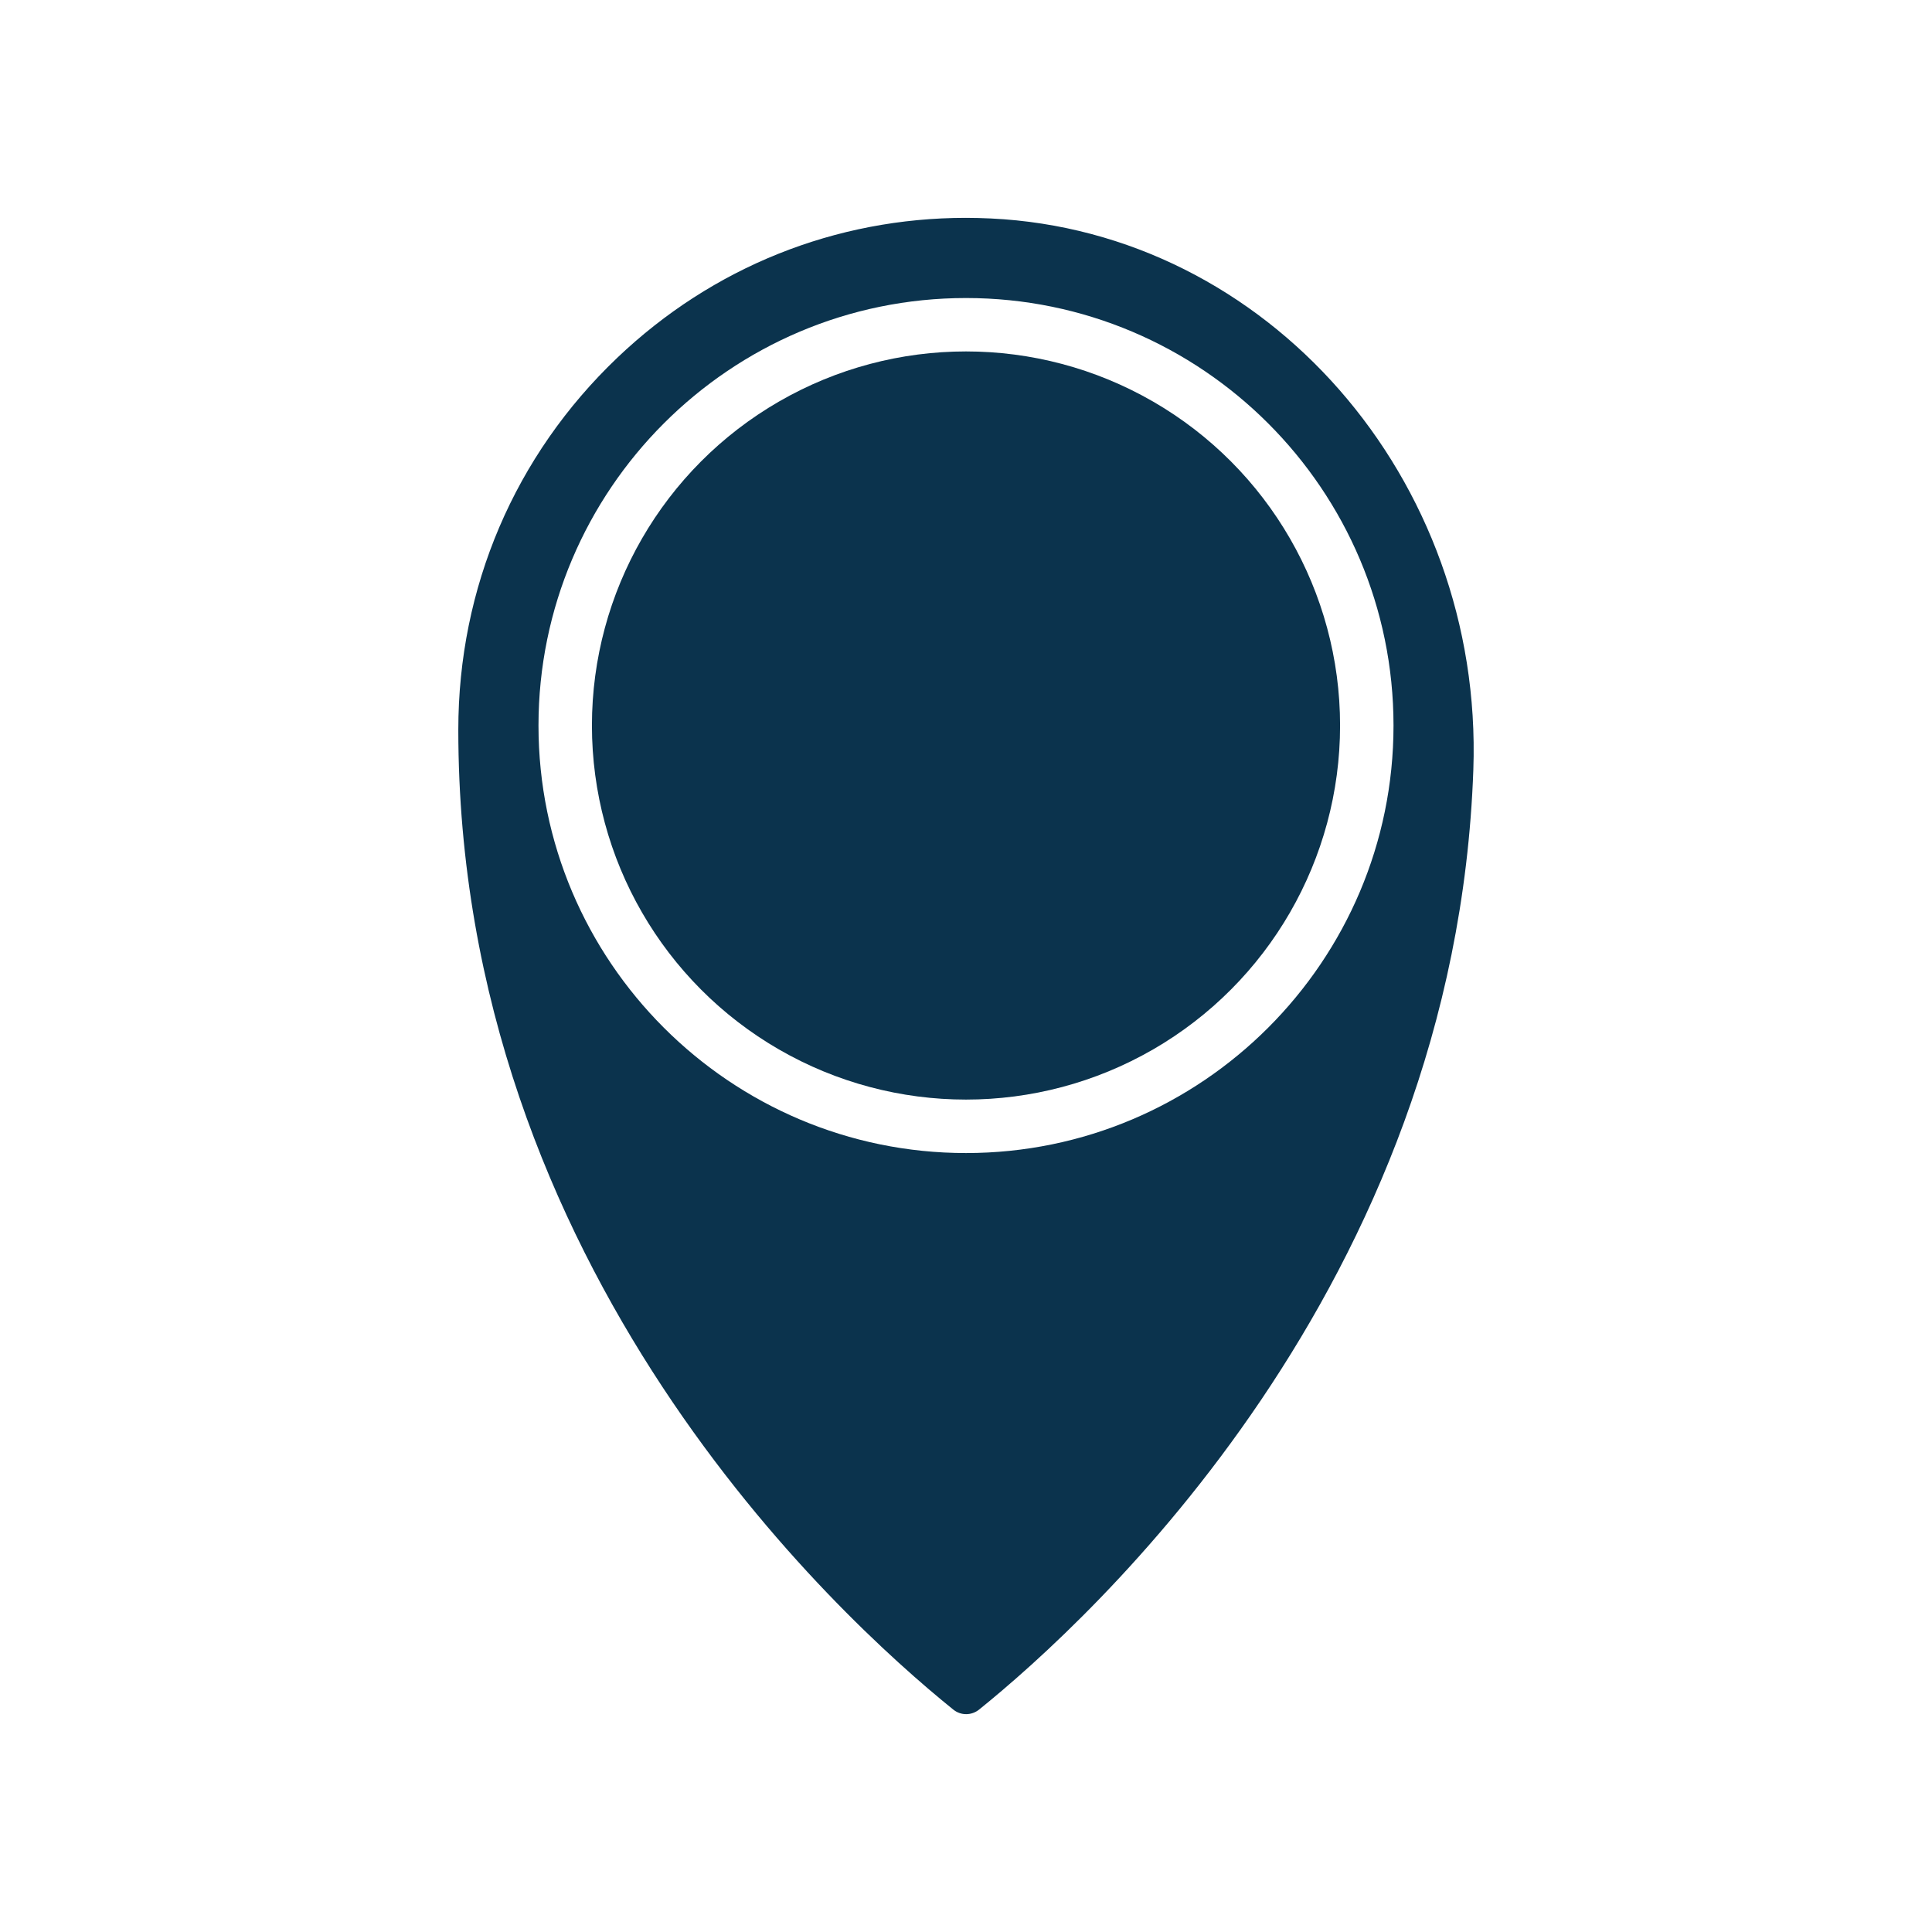
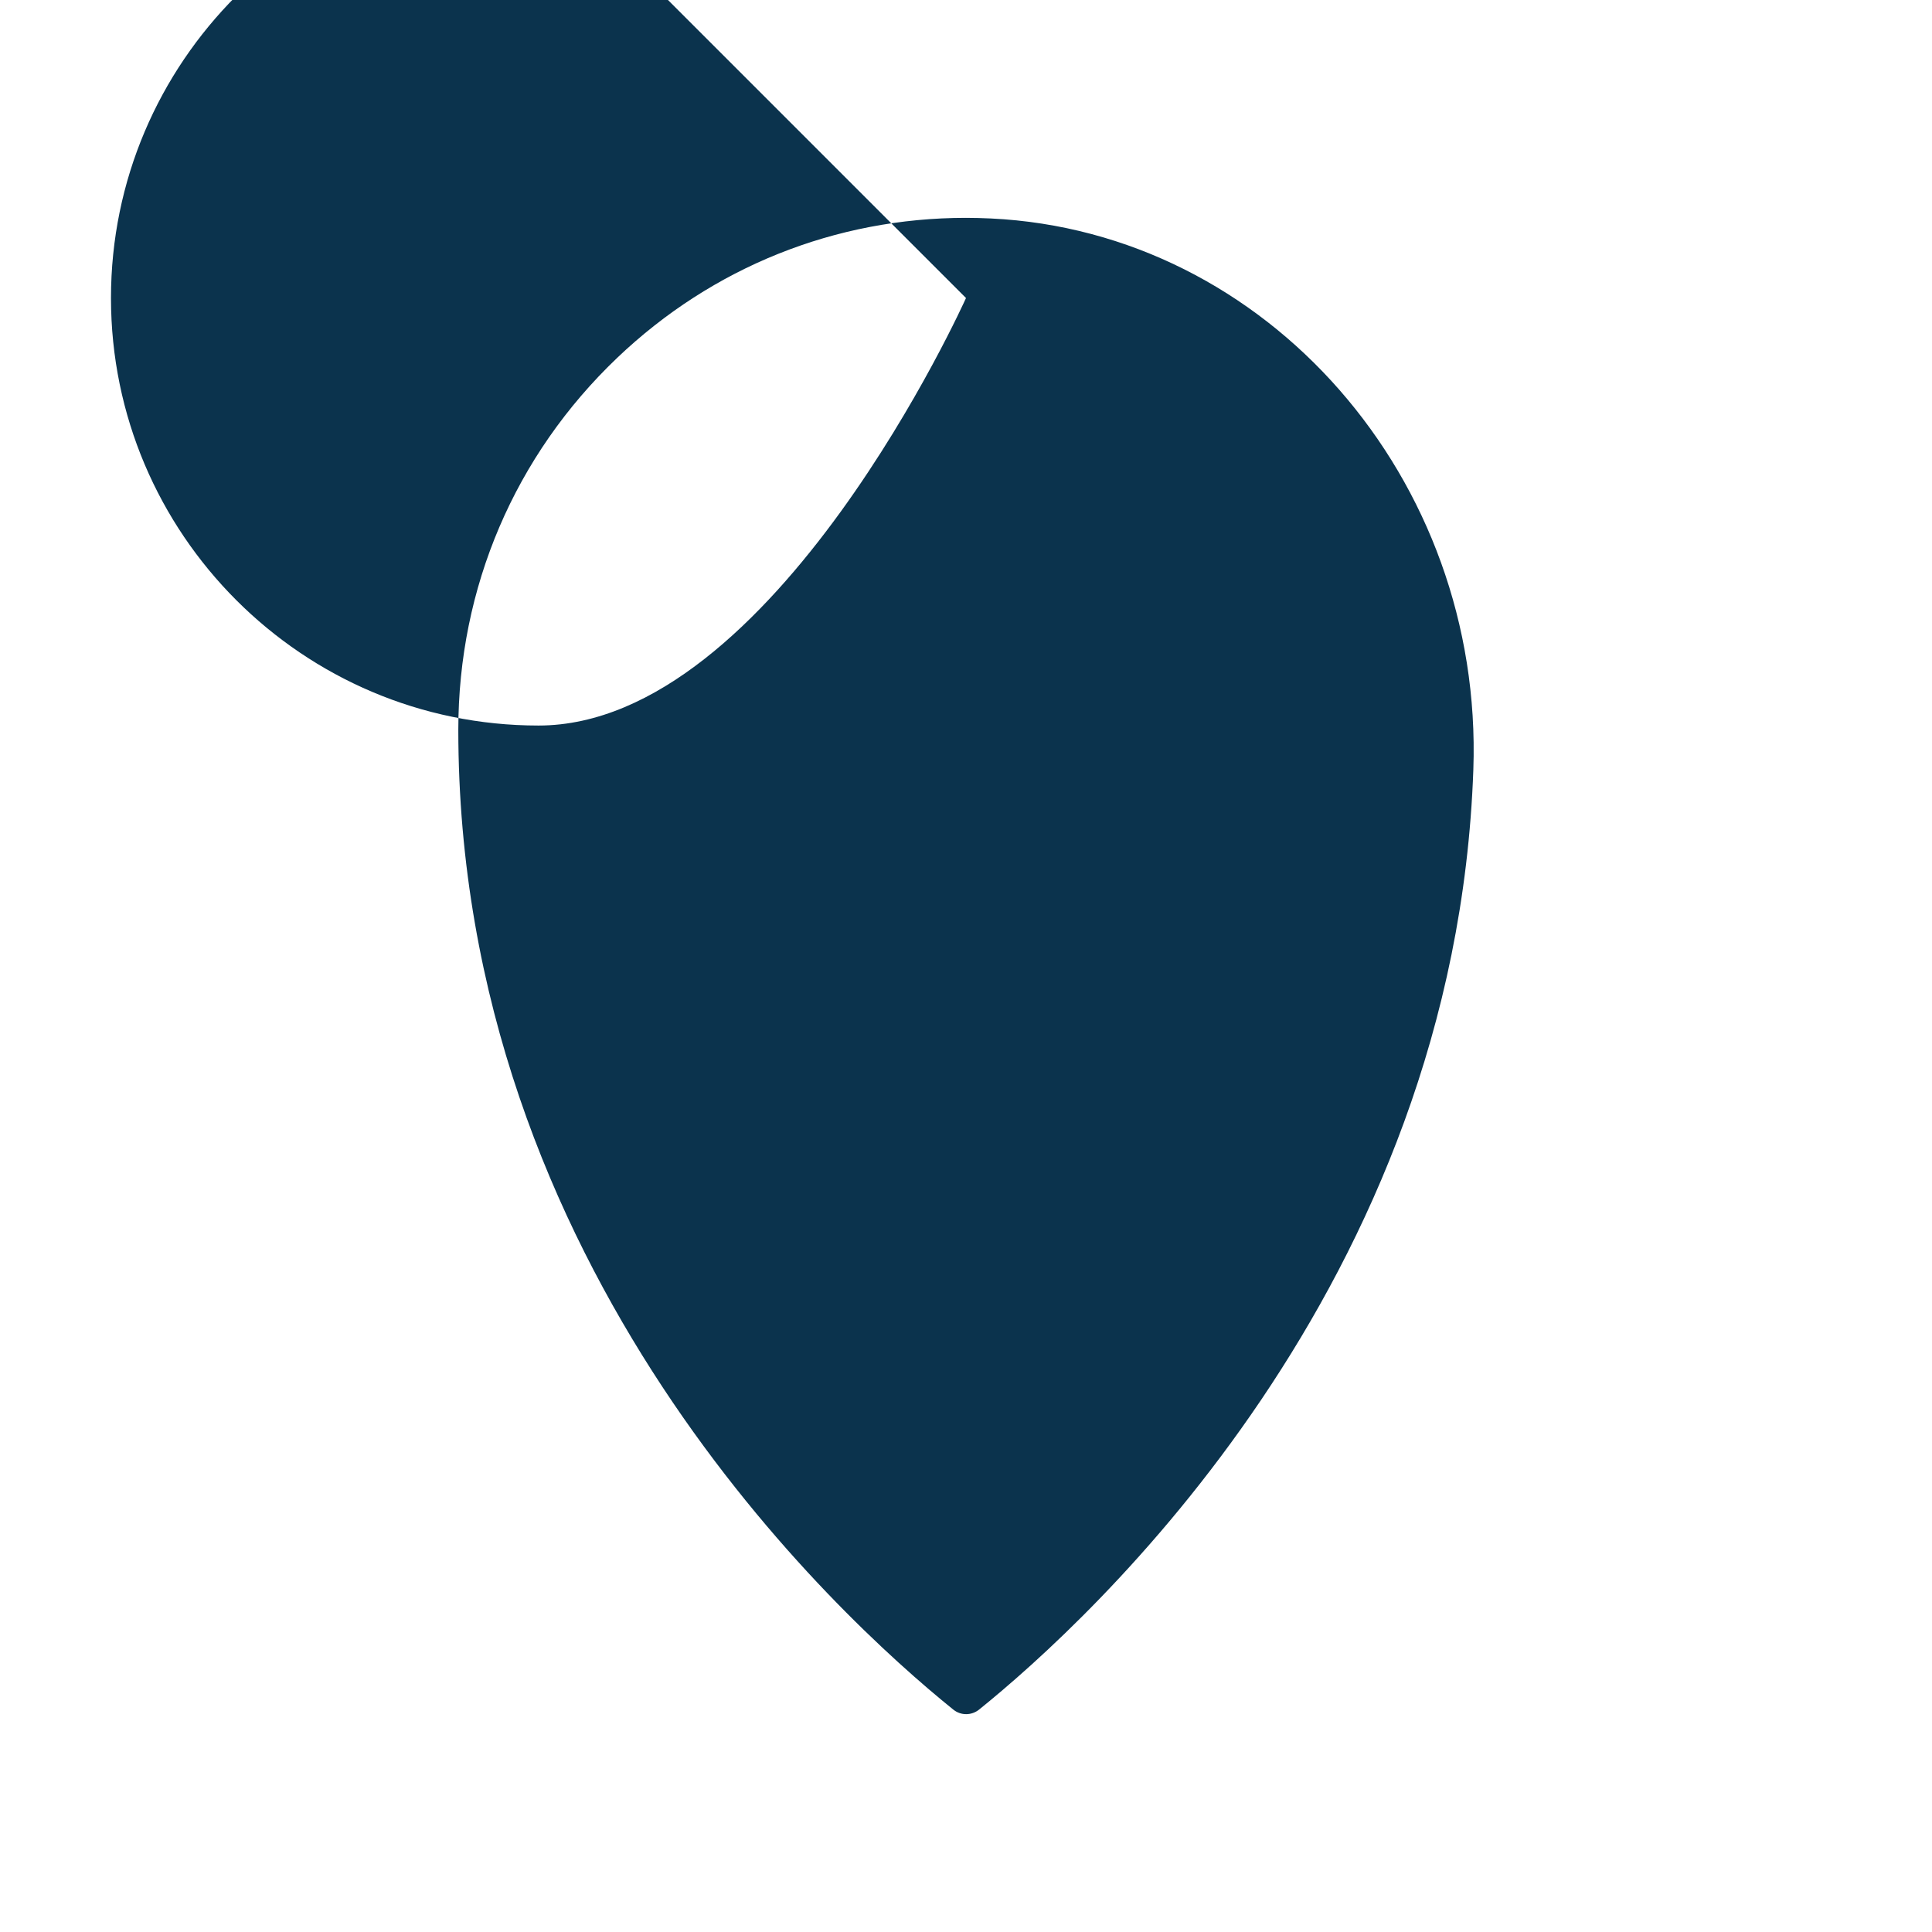
<svg xmlns="http://www.w3.org/2000/svg" id="Layer_1" data-name="Layer 1" viewBox="0 0 500 500">
  <defs>
    <style>
      .cls-1 {
        fill: #0b334d;
      }
    </style>
  </defs>
  <g id="Nearby_Landmark" data-name="Nearby Landmark">
-     <circle class="cls-1" cx="250" cy="187.76" r="96.81" />
-     <path class="cls-1" d="m246.71,442.44c1.97,1.59,4.72,1.57,6.69-.01,28.82-23.24,123.22-109.49,127.9-243.26,2.62-75.24-53.39-139.22-124.87-142.63-2.15-.1-4.3-.16-6.44-.16-33.77,0-65.6,12.73-90.25,36.22-26.53,25.29-41.13,59.48-41.13,96.27,0,139.46,98.05,229.34,128.1,253.57Zm3.29-365.31c61.01,0,110.64,49.63,110.64,110.64s-49.63,110.64-110.64,110.64-110.64-49.63-110.64-110.64,49.63-110.64,110.64-110.64Z" />
+     <path class="cls-1" d="m246.71,442.44c1.97,1.59,4.72,1.57,6.69-.01,28.82-23.24,123.22-109.49,127.9-243.26,2.62-75.24-53.39-139.22-124.87-142.63-2.15-.1-4.3-.16-6.44-.16-33.77,0-65.6,12.73-90.25,36.22-26.53,25.29-41.13,59.48-41.13,96.27,0,139.46,98.05,229.34,128.1,253.57Zm3.29-365.31s-49.63,110.64-110.64,110.64-110.64-49.63-110.64-110.64,49.63-110.64,110.64-110.64Z" />
  </g>
</svg>